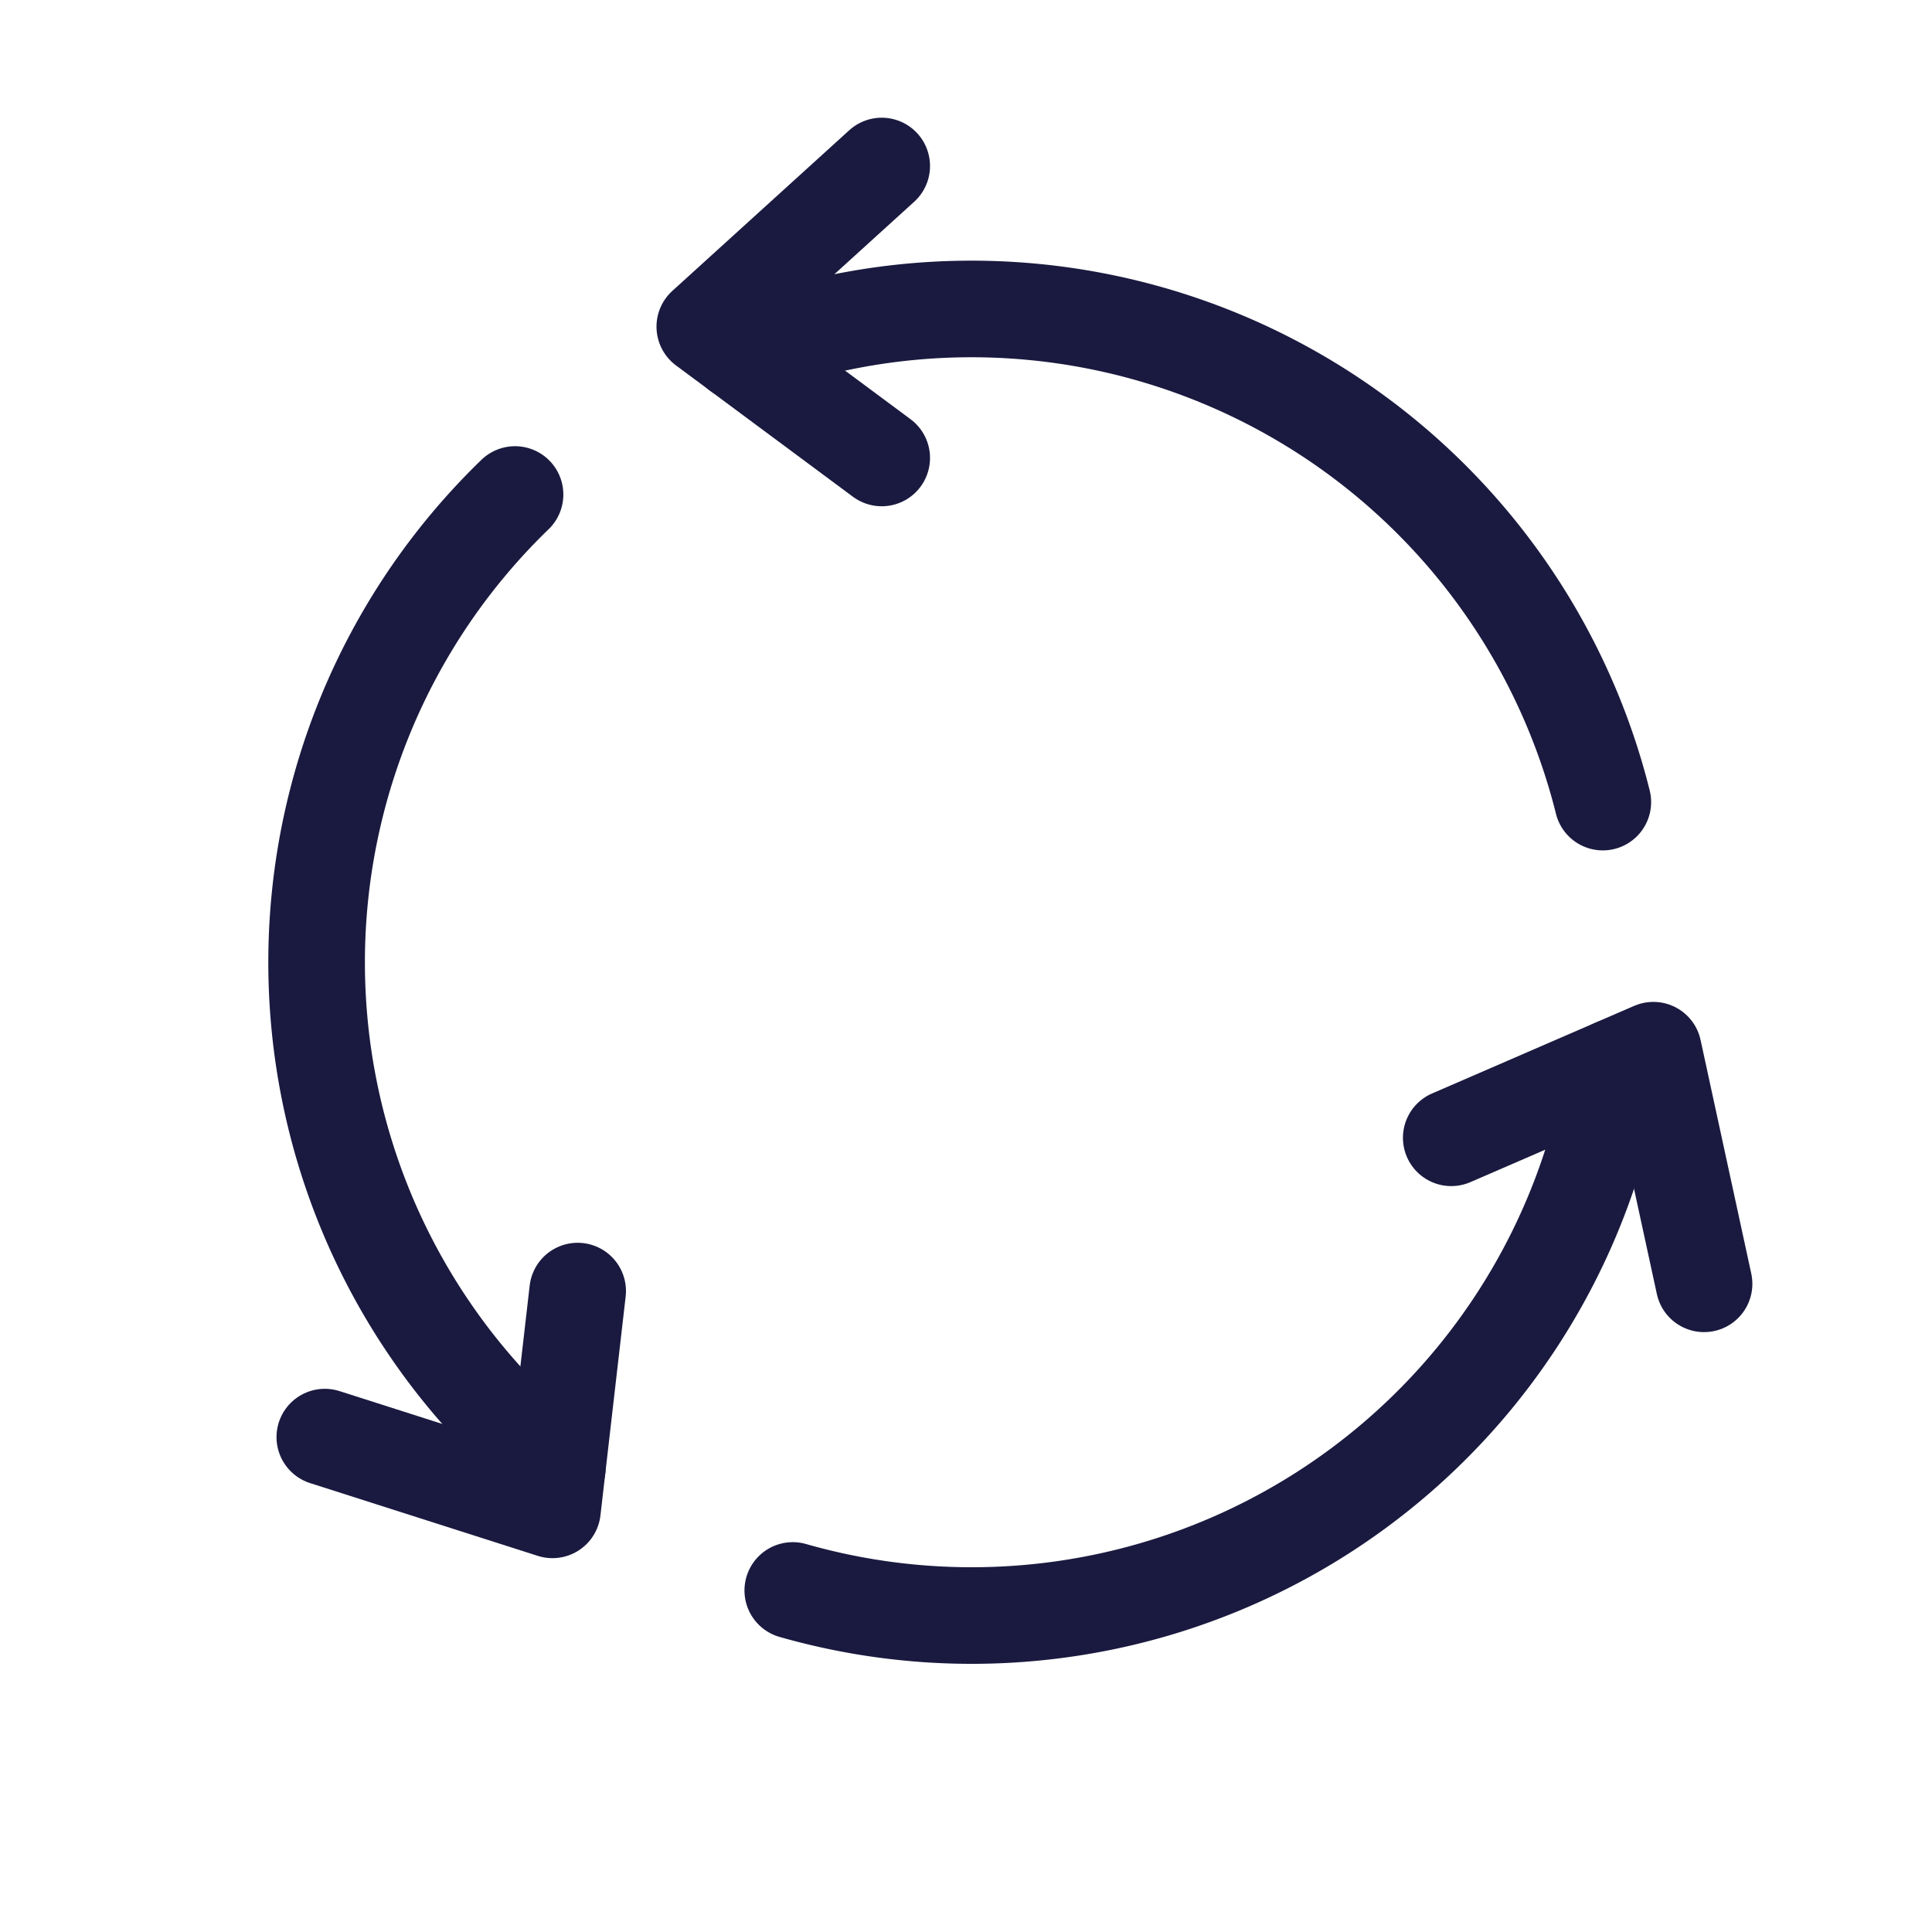
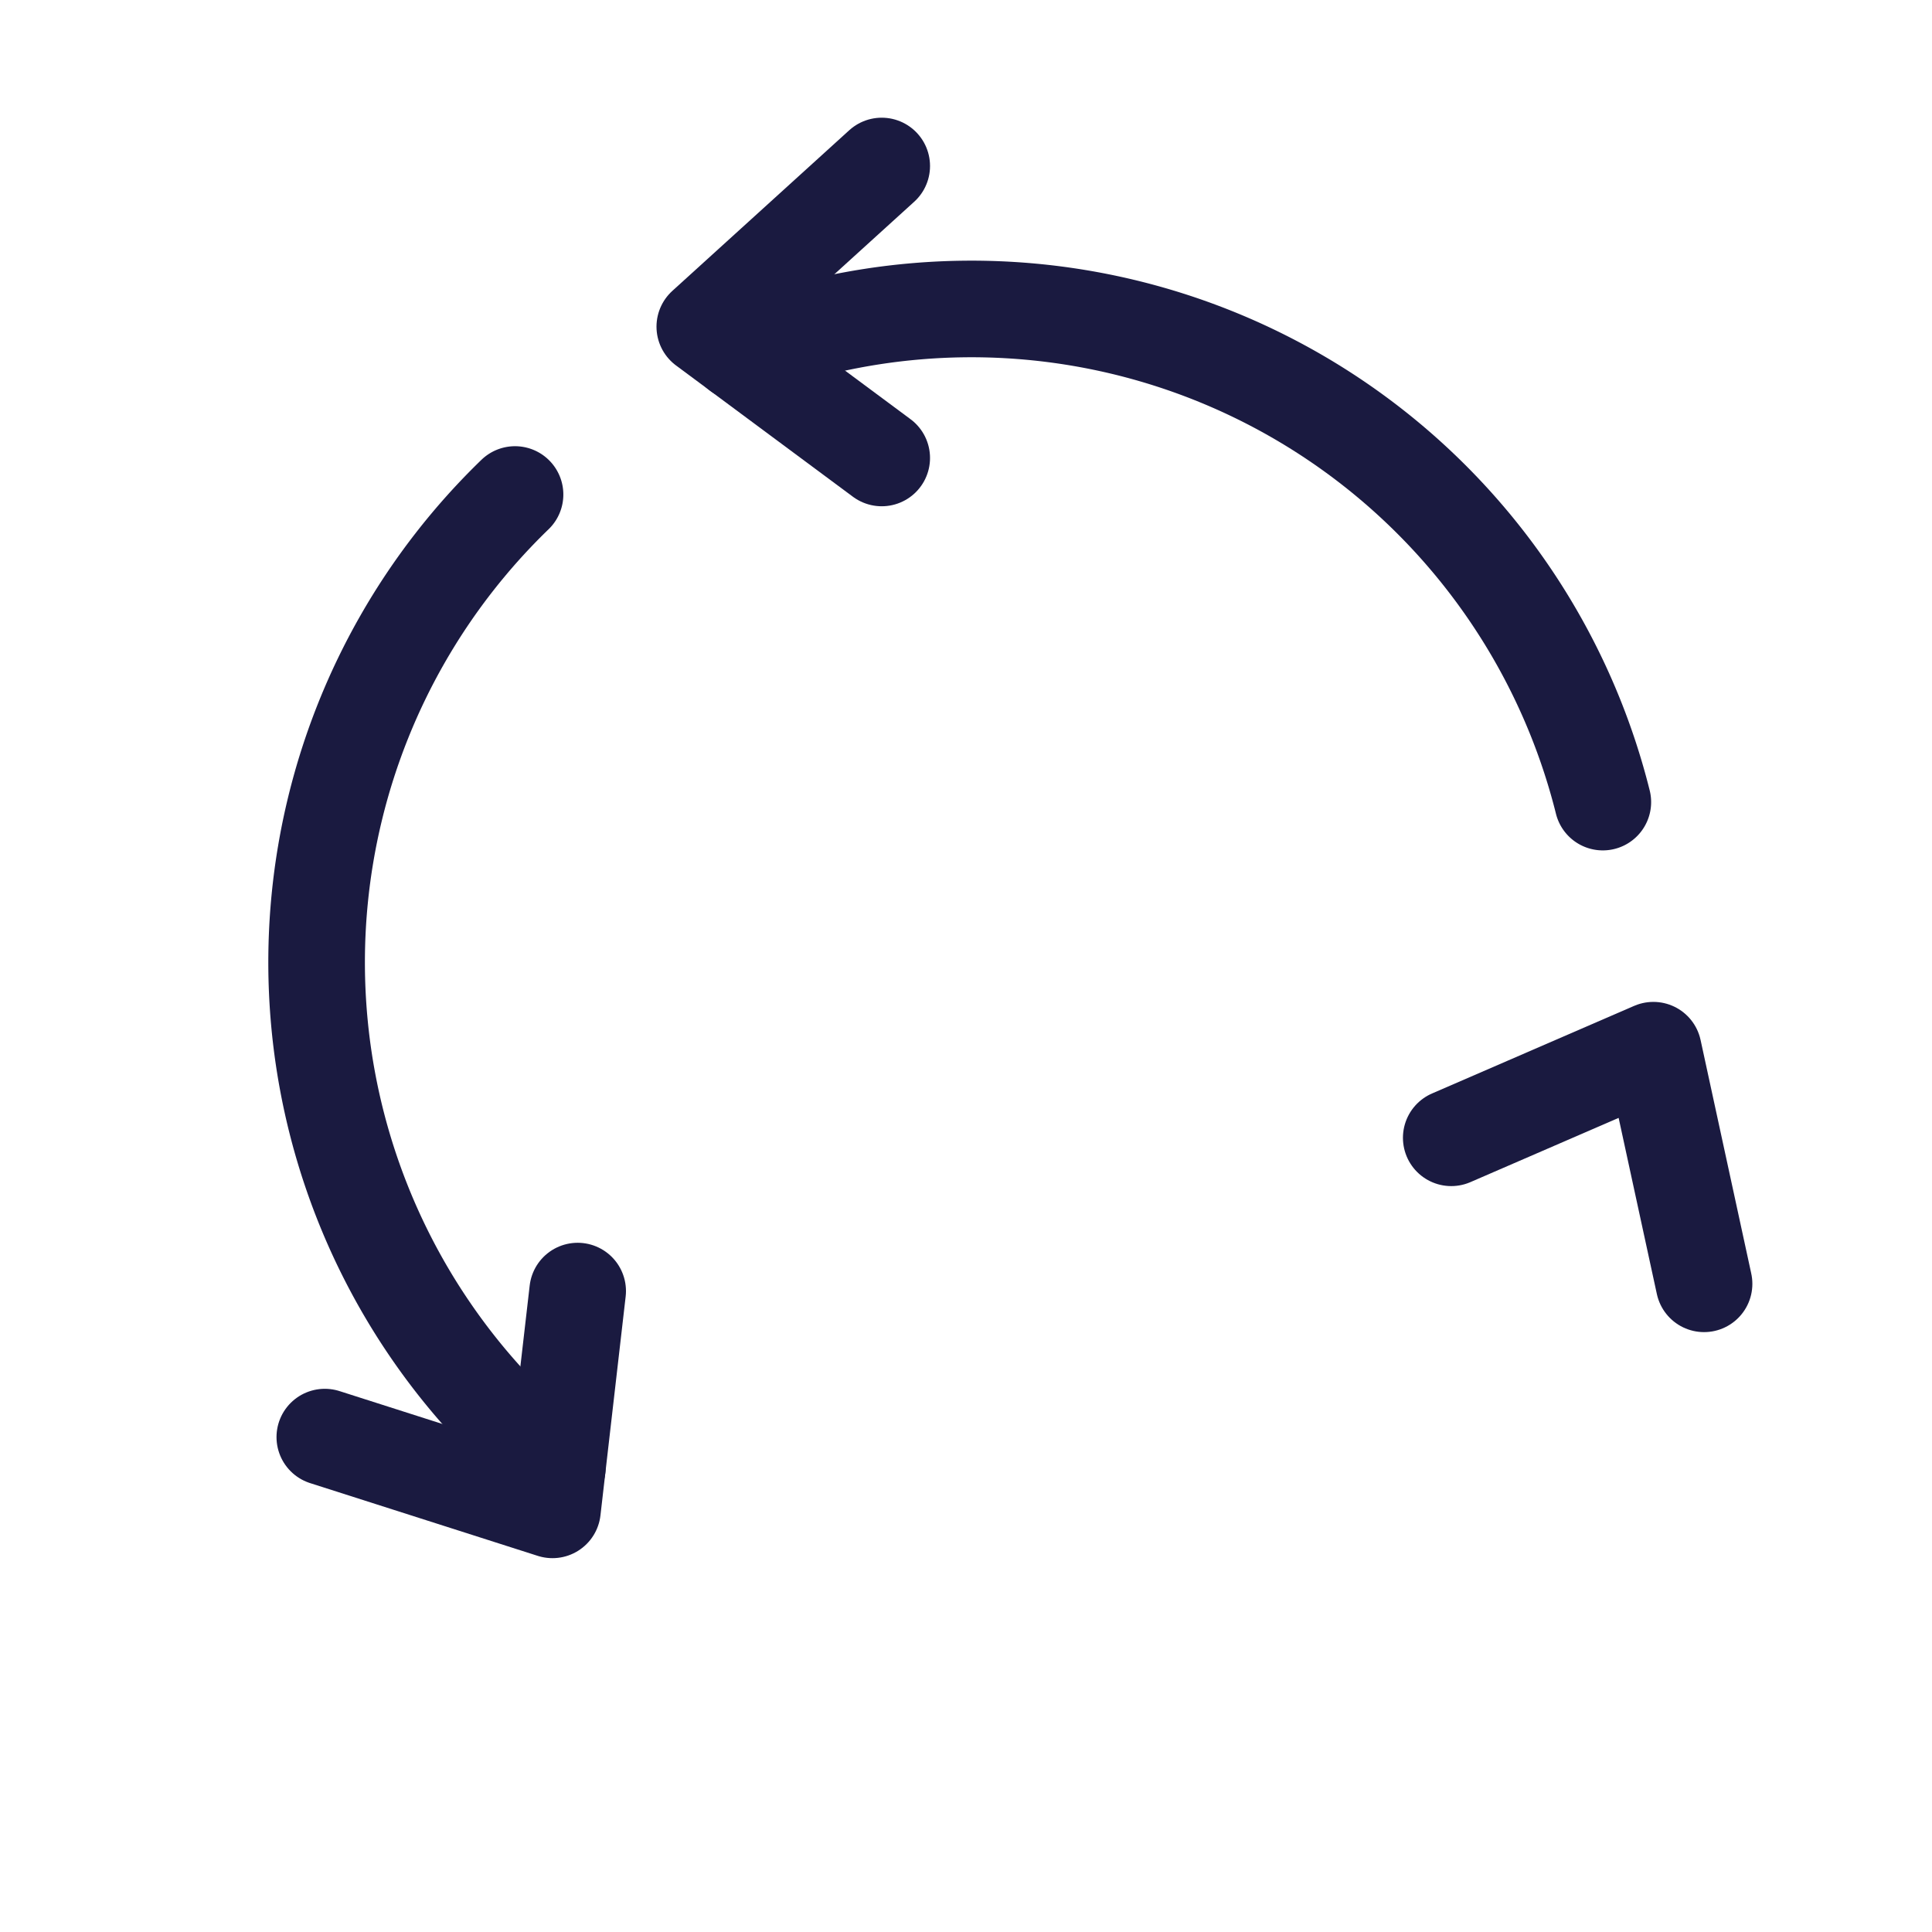
<svg xmlns="http://www.w3.org/2000/svg" width="50" height="50" viewBox="0 0 50 50">
  <defs>
    <style>.a,.b{fill:none;}.b{stroke:#1a1a40;stroke-linecap:round;stroke-linejoin:round;stroke-width:2.5px;}</style>
  </defs>
  <path class="a" d="M0,0H50V50H0Z" />
  <path class="b" d="M31.538,16.6A16.843,16.843,0,0,0,9.178,4.95" transform="translate(9.943 4.158)" />
  <path class="b" d="M9.063,6.143a16.845,16.845,0,0,0,1.094,25.188" transform="translate(4.266 6.655)" />
  <path class="b" d="M13.334,9.618,8.755,6.22l4.579-4.158" transform="translate(9.485 2.234)" />
  <path class="b" d="M10.579,16.038,9.927,21.7,4.035,19.817" transform="translate(4.371 17.375)" />
  <path class="b" d="M18.028,15.313l5.231-2.267,1.312,6.046" transform="translate(19.53 14.133)" />
-   <path class="b" d="M9.848,26.8A16.846,16.846,0,0,0,31.115,13.256" transform="translate(10.669 14.361)" />
</svg>